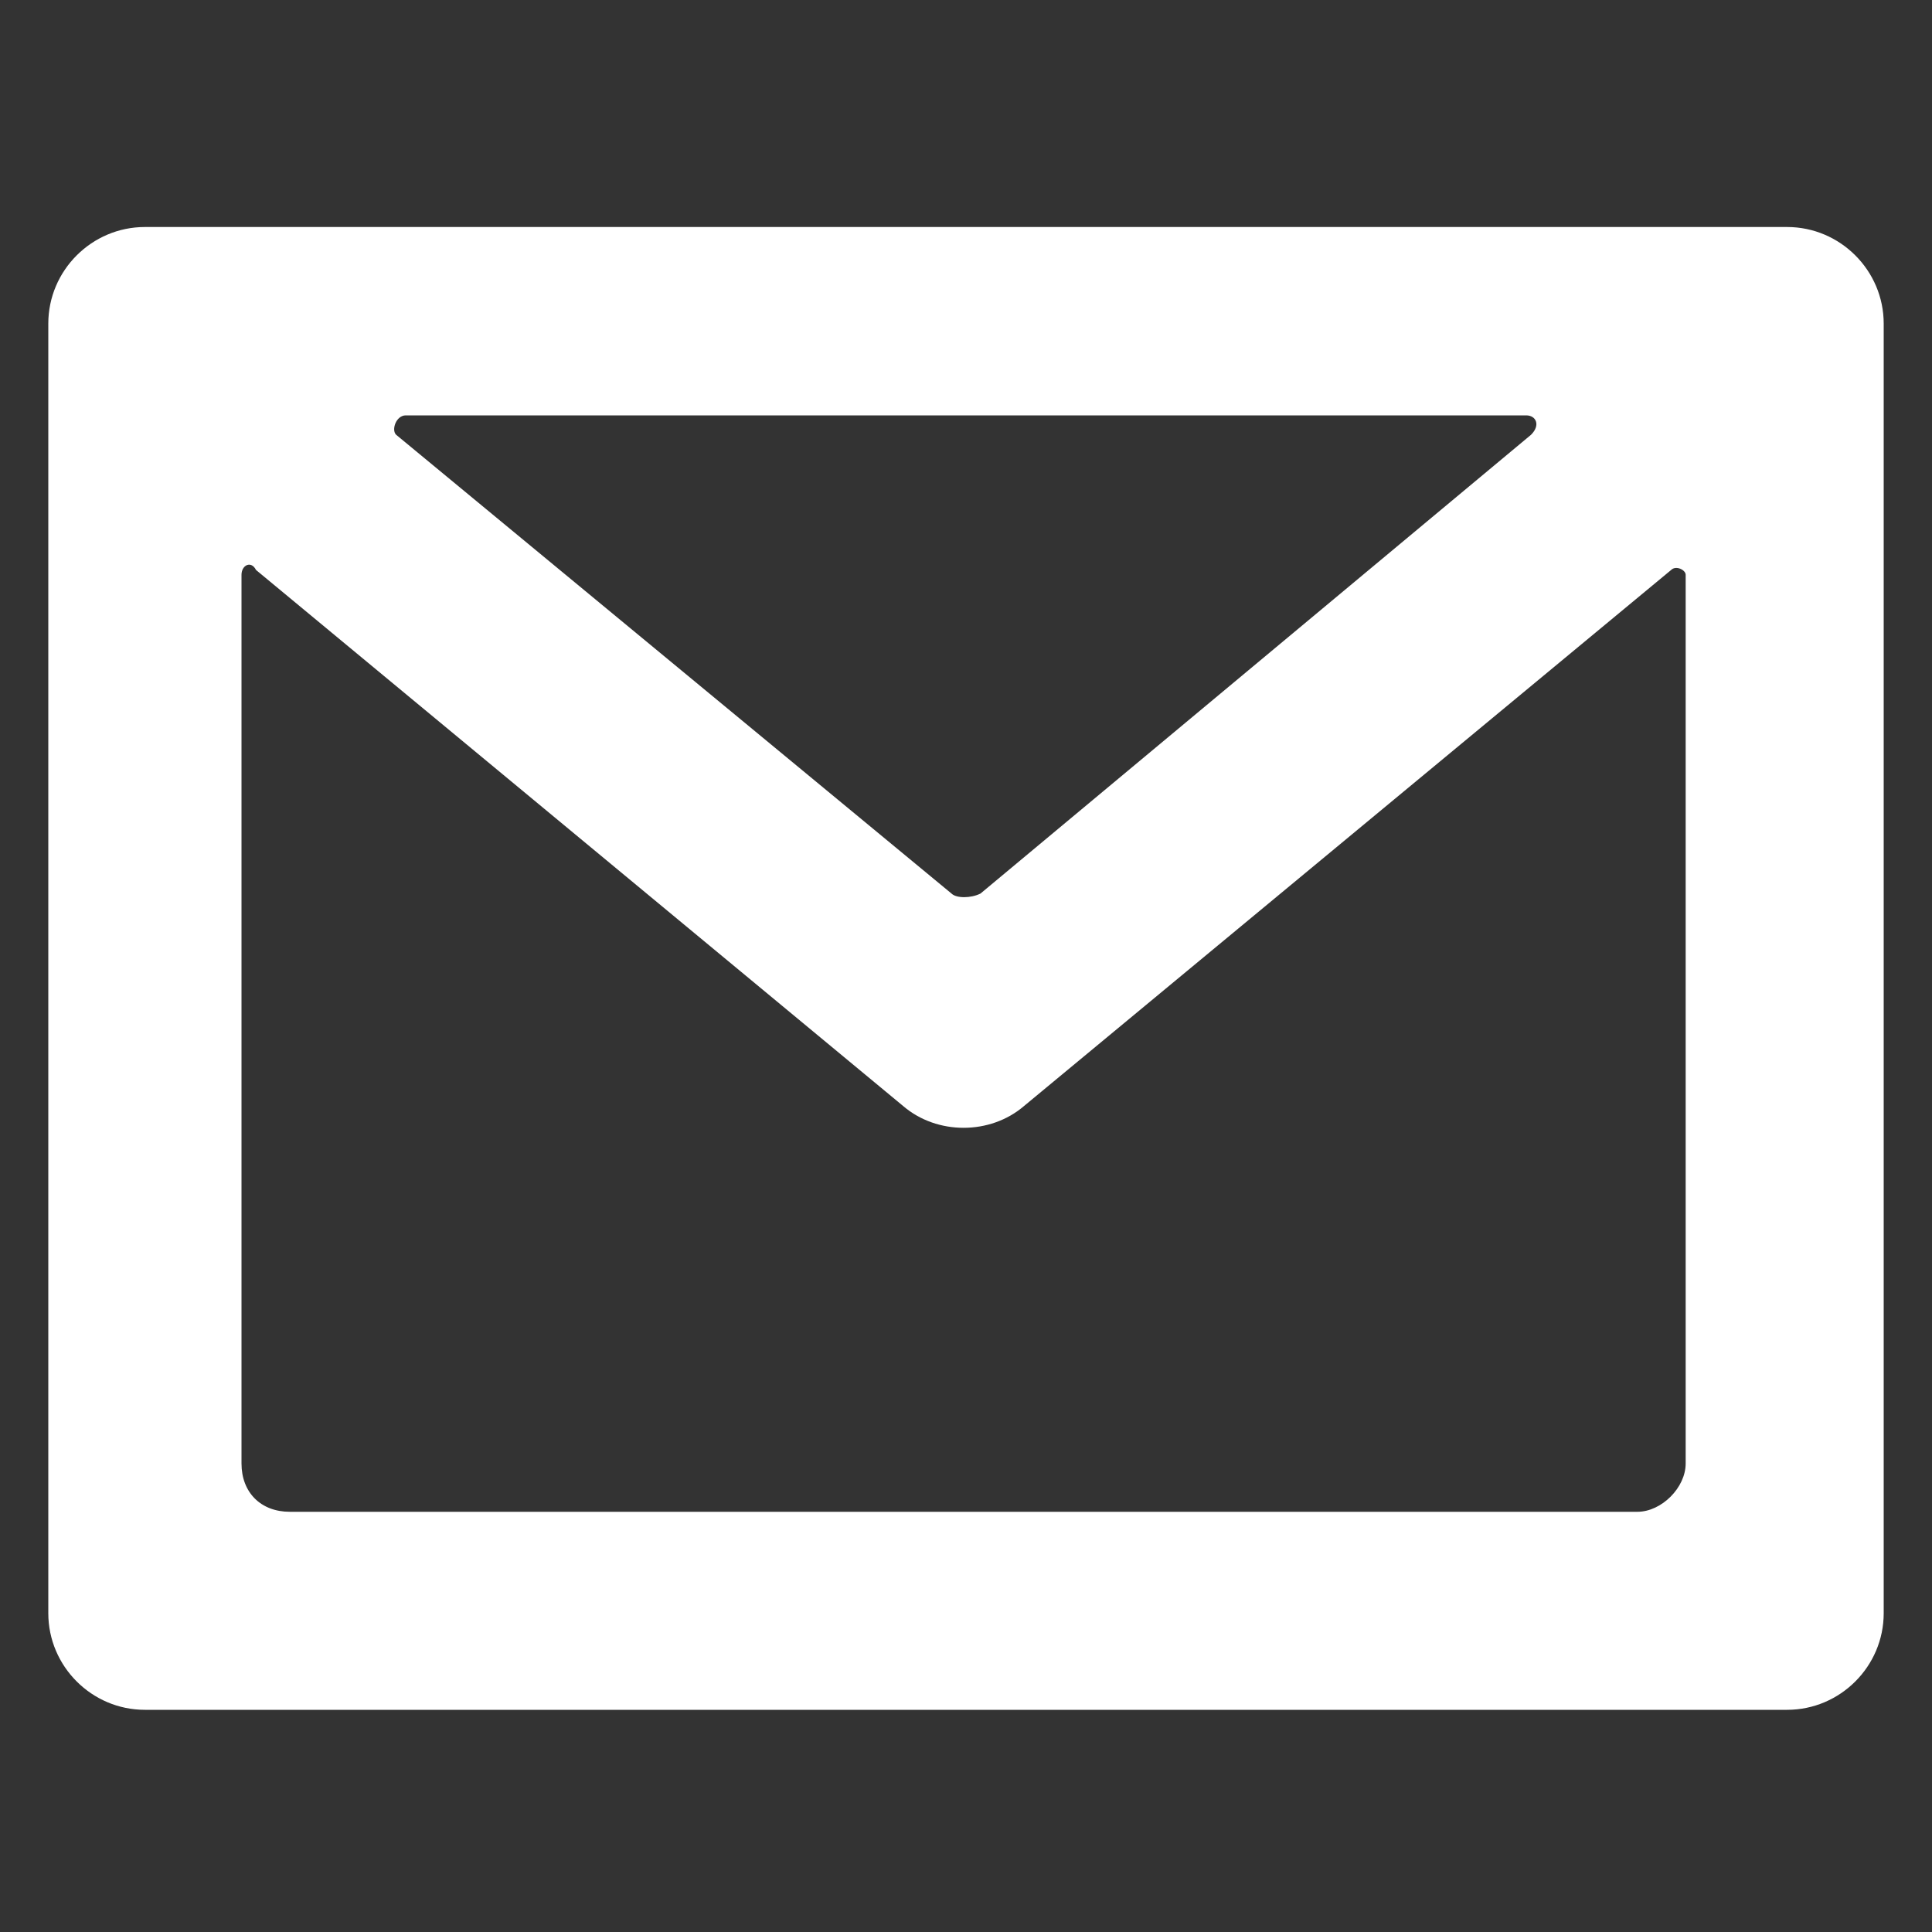
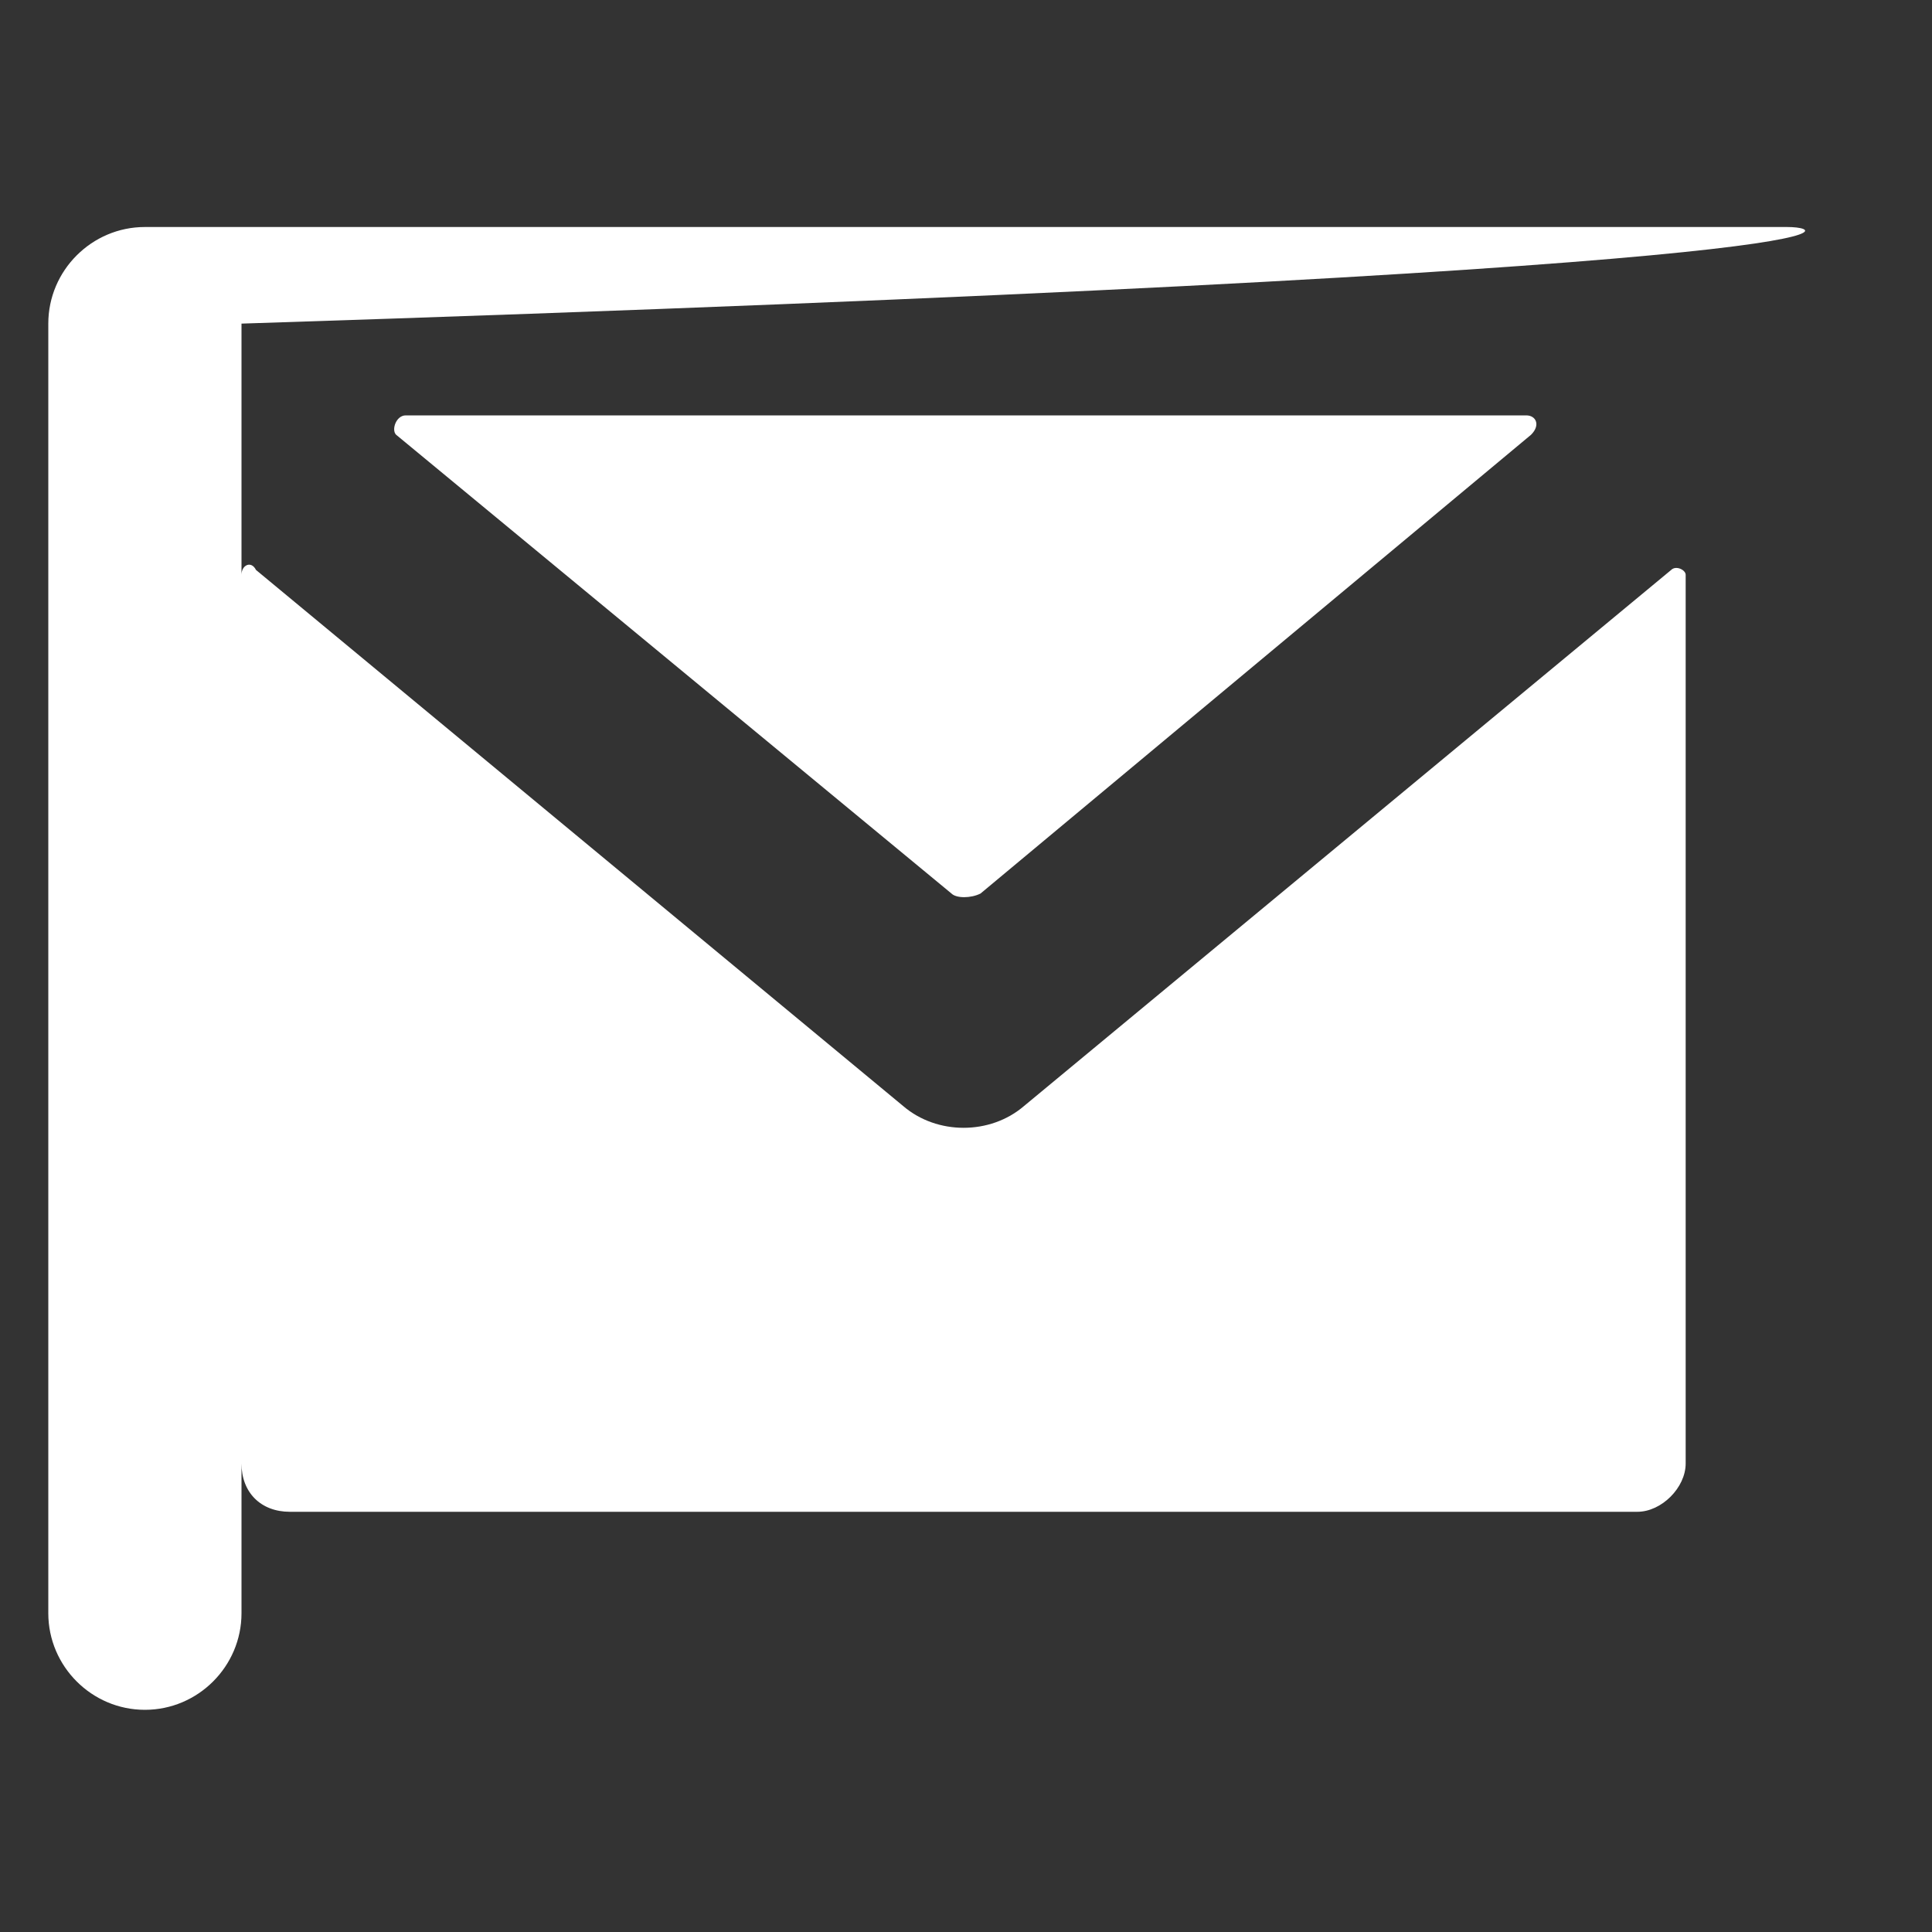
<svg xmlns="http://www.w3.org/2000/svg" version="1.1" id="Layer_1" x="0px" y="0px" width="40px" height="40px" viewBox="0 0 40 40" style="enable-background:new 0 0 40 40;" xml:space="preserve">
  <rect x="0" y="0" width="40" height="40" fill="#333333" stroke="none" />
  <style type="text/css">
	.st0{fill:#FFFFFF;}
</style>
-   <path class="st0" d="M37,4.7H20H3c-1.1,0-2,0.9-2,2v26.7c0,1.1,0.9,2,2,2h34c1.1,0,2-0.9,2-2V6.7C39,5.6,38.1,4.7,37,4.7z M31.6,8.6  c0.2,0,0.3,0.2,0.1,0.4l-11.4,9.5c-0.2,0.1-0.5,0.1-0.6,0L8.2,9c-0.1-0.1,0-0.4,0.2-0.4H31.6z M5,30.3V11.9c0-0.2,0.2-0.3,0.3-0.1  l13.4,11.1c0.7,0.6,1.8,0.6,2.5,0l13.4-11.1c0.1-0.1,0.3,0,0.3,0.1v18.4c0,0.5-0.5,1-1,1H20H6C5.4,31.3,5,30.9,5,30.3z" />
+   <path class="st0" d="M37,4.7H20H3c-1.1,0-2,0.9-2,2v26.7c0,1.1,0.9,2,2,2c1.1,0,2-0.9,2-2V6.7C39,5.6,38.1,4.7,37,4.7z M31.6,8.6  c0.2,0,0.3,0.2,0.1,0.4l-11.4,9.5c-0.2,0.1-0.5,0.1-0.6,0L8.2,9c-0.1-0.1,0-0.4,0.2-0.4H31.6z M5,30.3V11.9c0-0.2,0.2-0.3,0.3-0.1  l13.4,11.1c0.7,0.6,1.8,0.6,2.5,0l13.4-11.1c0.1-0.1,0.3,0,0.3,0.1v18.4c0,0.5-0.5,1-1,1H20H6C5.4,31.3,5,30.9,5,30.3z" />
</svg>